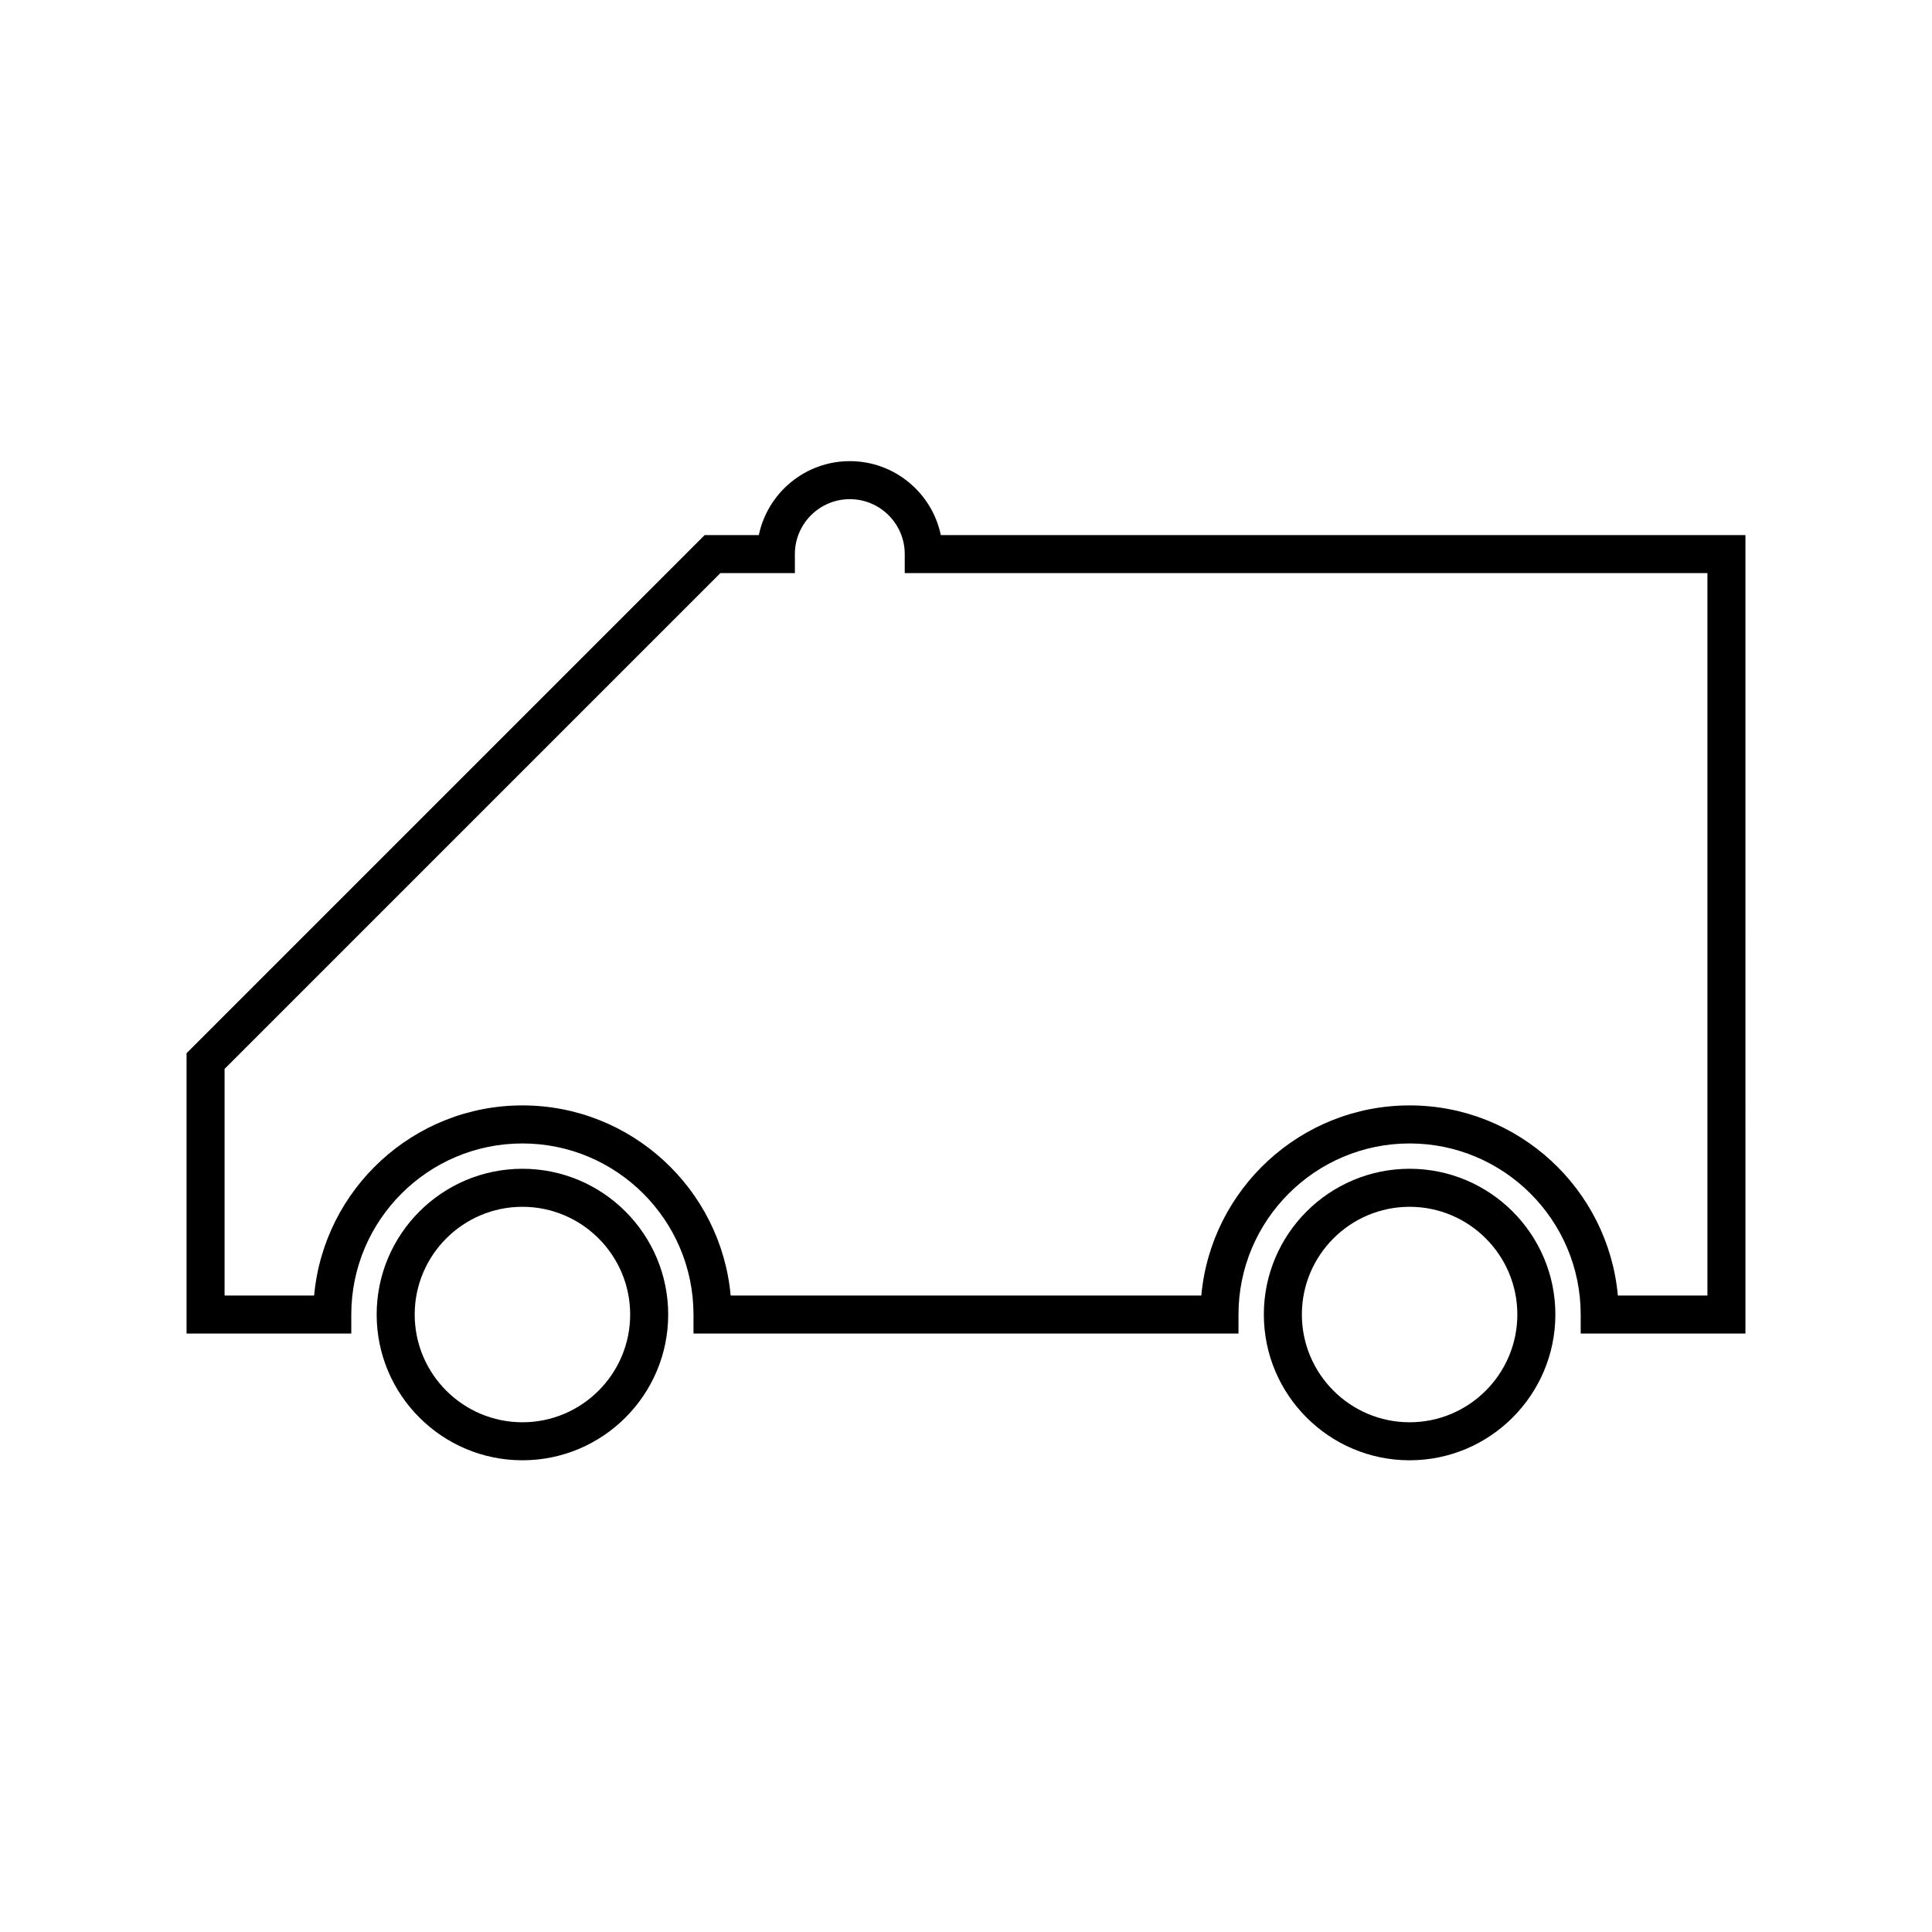
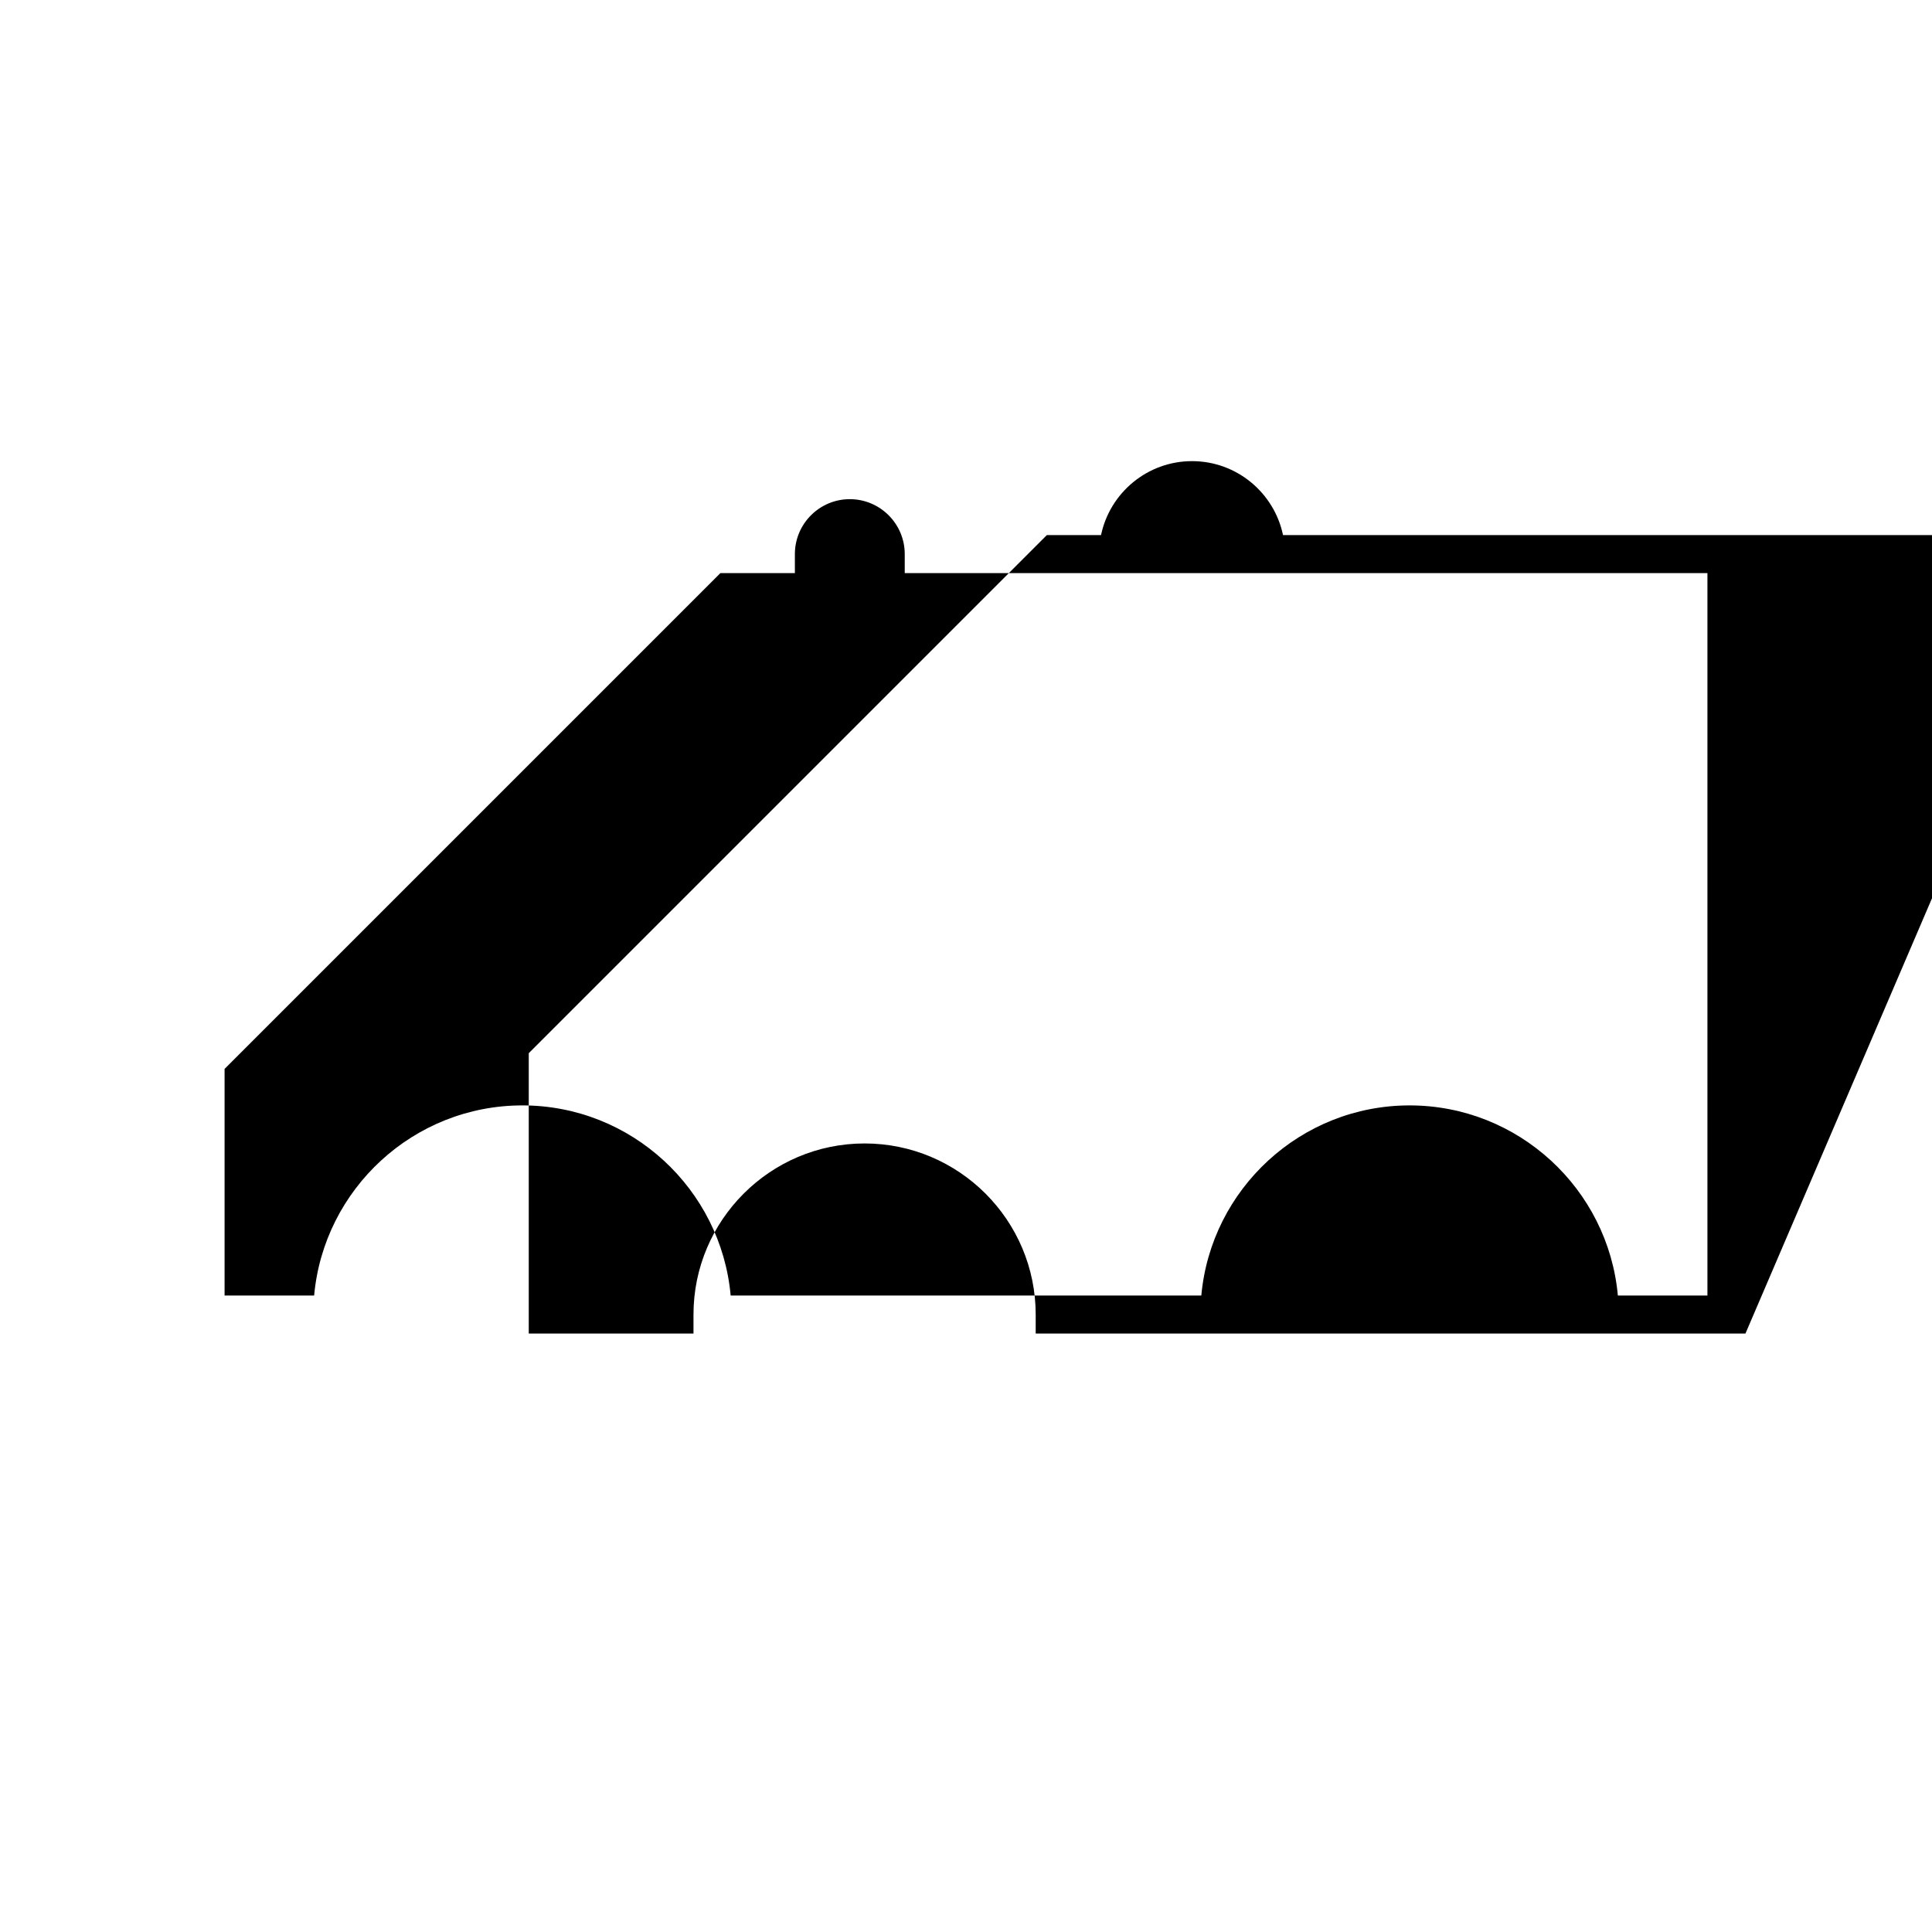
<svg xmlns="http://www.w3.org/2000/svg" fill="#000000" width="800px" height="800px" version="1.1" viewBox="144 144 512 512">
  <g>
-     <path d="m282.45 530.99c-21.301 0-38.629-17.32-38.629-38.621 0-21.305 17.324-38.633 38.629-38.633 21.301 0 38.629 17.324 38.629 38.633-0.004 21.301-17.328 38.621-38.629 38.621zm0-67.176c-15.742 0-28.551 12.812-28.551 28.555 0 15.738 12.805 28.547 28.551 28.547 15.742 0 28.551-12.809 28.551-28.547 0-15.746-12.809-28.555-28.551-28.555z" />
-     <path d="m517.56 530.99c-21.301 0-38.629-17.324-38.629-38.633 0-21.301 17.324-38.621 38.629-38.621 21.301 0 38.629 17.32 38.629 38.621-0.004 21.309-17.328 38.633-38.629 38.633zm0-67.176c-15.742 0-28.551 12.809-28.551 28.547 0 15.742 12.809 28.555 28.551 28.555 15.742 0 28.551-12.812 28.551-28.555s-12.809-28.547-28.551-28.547z" />
-     <path d="m606.56 497.41h-43.66v-5.039c0-25.004-20.34-45.344-45.344-45.344-25.004 0-45.344 20.34-45.344 45.344v5.039h-144.43v-5.039c0-25.004-20.344-45.344-45.344-45.344s-45.344 20.34-45.344 45.344v5.039h-43.656v-74.305l137.3-137.3h14.359c2.332-11.176 12.258-19.598 24.113-19.598 11.859 0 21.785 8.418 24.117 19.594l213.23 0.004zm-33.809-10.078h23.734v-191.45h-212.72v-5.039c0-8.027-6.531-14.559-14.559-14.559-8.027 0-14.555 6.531-14.555 14.559v5.039h-19.746l-131.39 131.39v60.055h23.734c2.555-28.207 26.336-50.383 55.191-50.383 28.859 0 52.637 22.172 55.191 50.383h124.73c2.555-28.207 26.336-50.383 55.191-50.383 28.859 0.004 52.641 22.176 55.195 50.383z" />
+     <path d="m606.56 497.41h-43.66v-5.039v5.039h-144.43v-5.039c0-25.004-20.344-45.344-45.344-45.344s-45.344 20.34-45.344 45.344v5.039h-43.656v-74.305l137.3-137.3h14.359c2.332-11.176 12.258-19.598 24.113-19.598 11.859 0 21.785 8.418 24.117 19.594l213.23 0.004zm-33.809-10.078h23.734v-191.45h-212.72v-5.039c0-8.027-6.531-14.559-14.559-14.559-8.027 0-14.555 6.531-14.555 14.559v5.039h-19.746l-131.39 131.39v60.055h23.734c2.555-28.207 26.336-50.383 55.191-50.383 28.859 0 52.637 22.172 55.191 50.383h124.73c2.555-28.207 26.336-50.383 55.191-50.383 28.859 0.004 52.641 22.176 55.195 50.383z" />
  </g>
</svg>